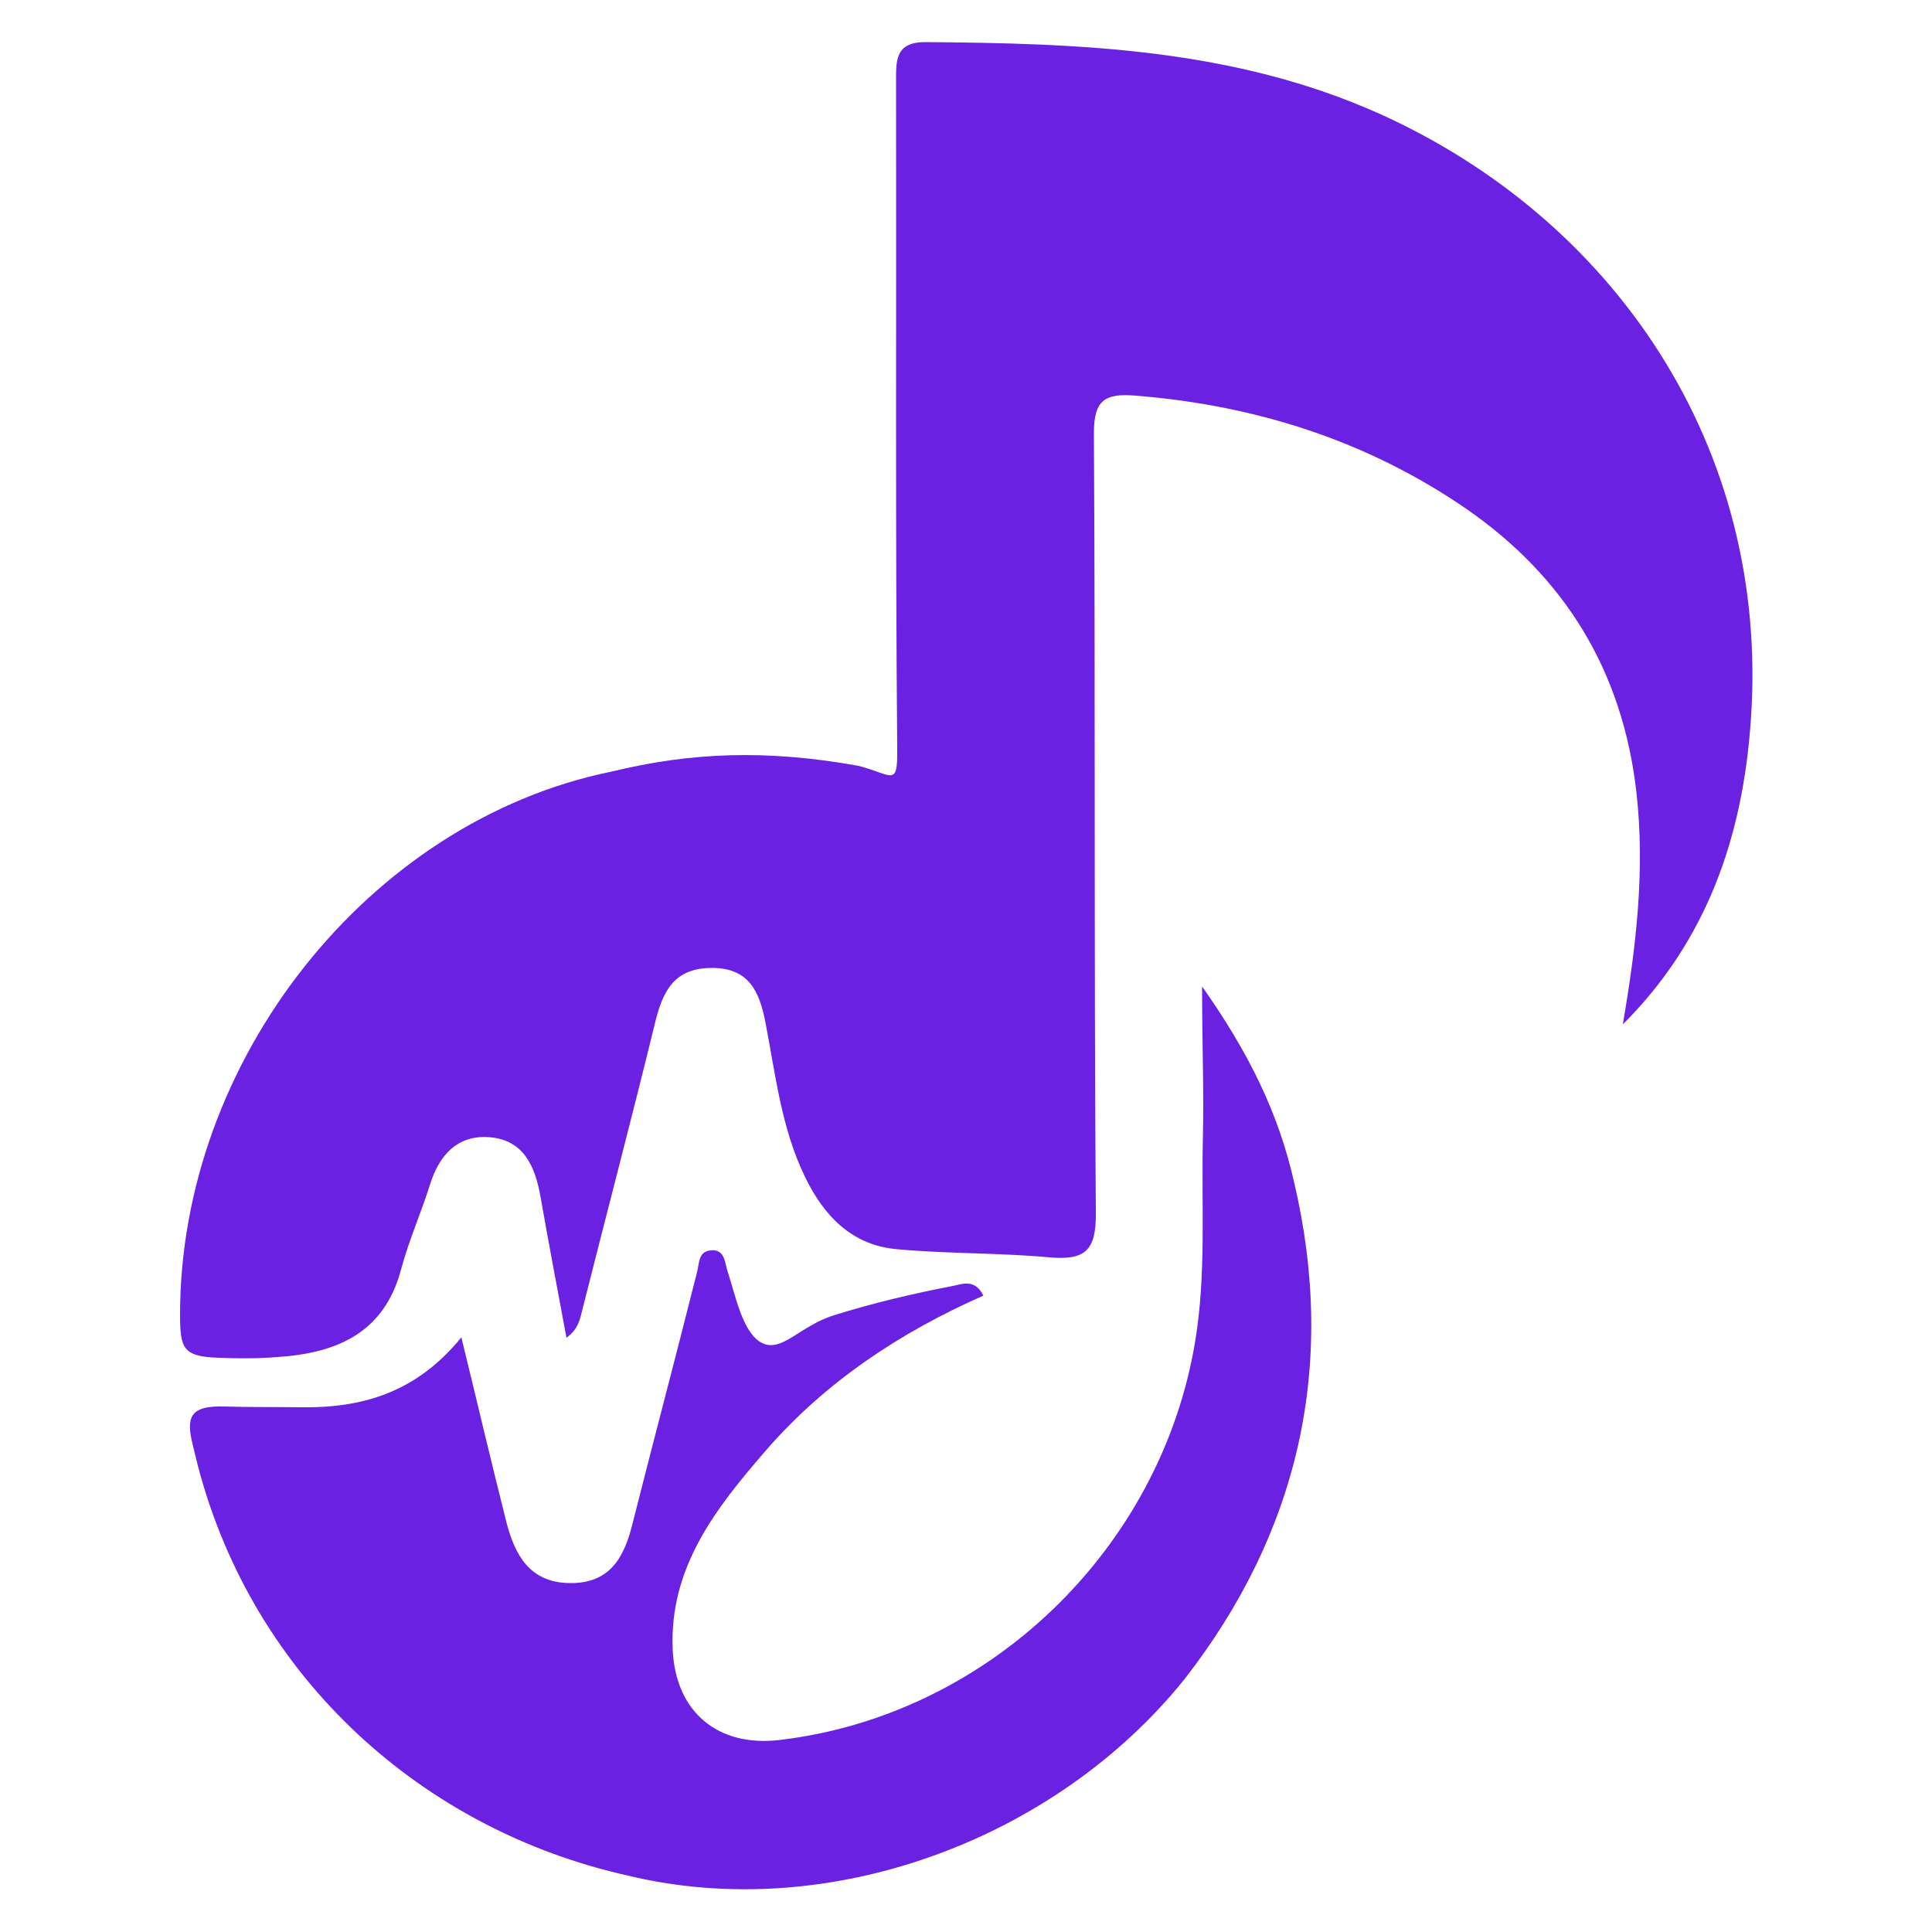
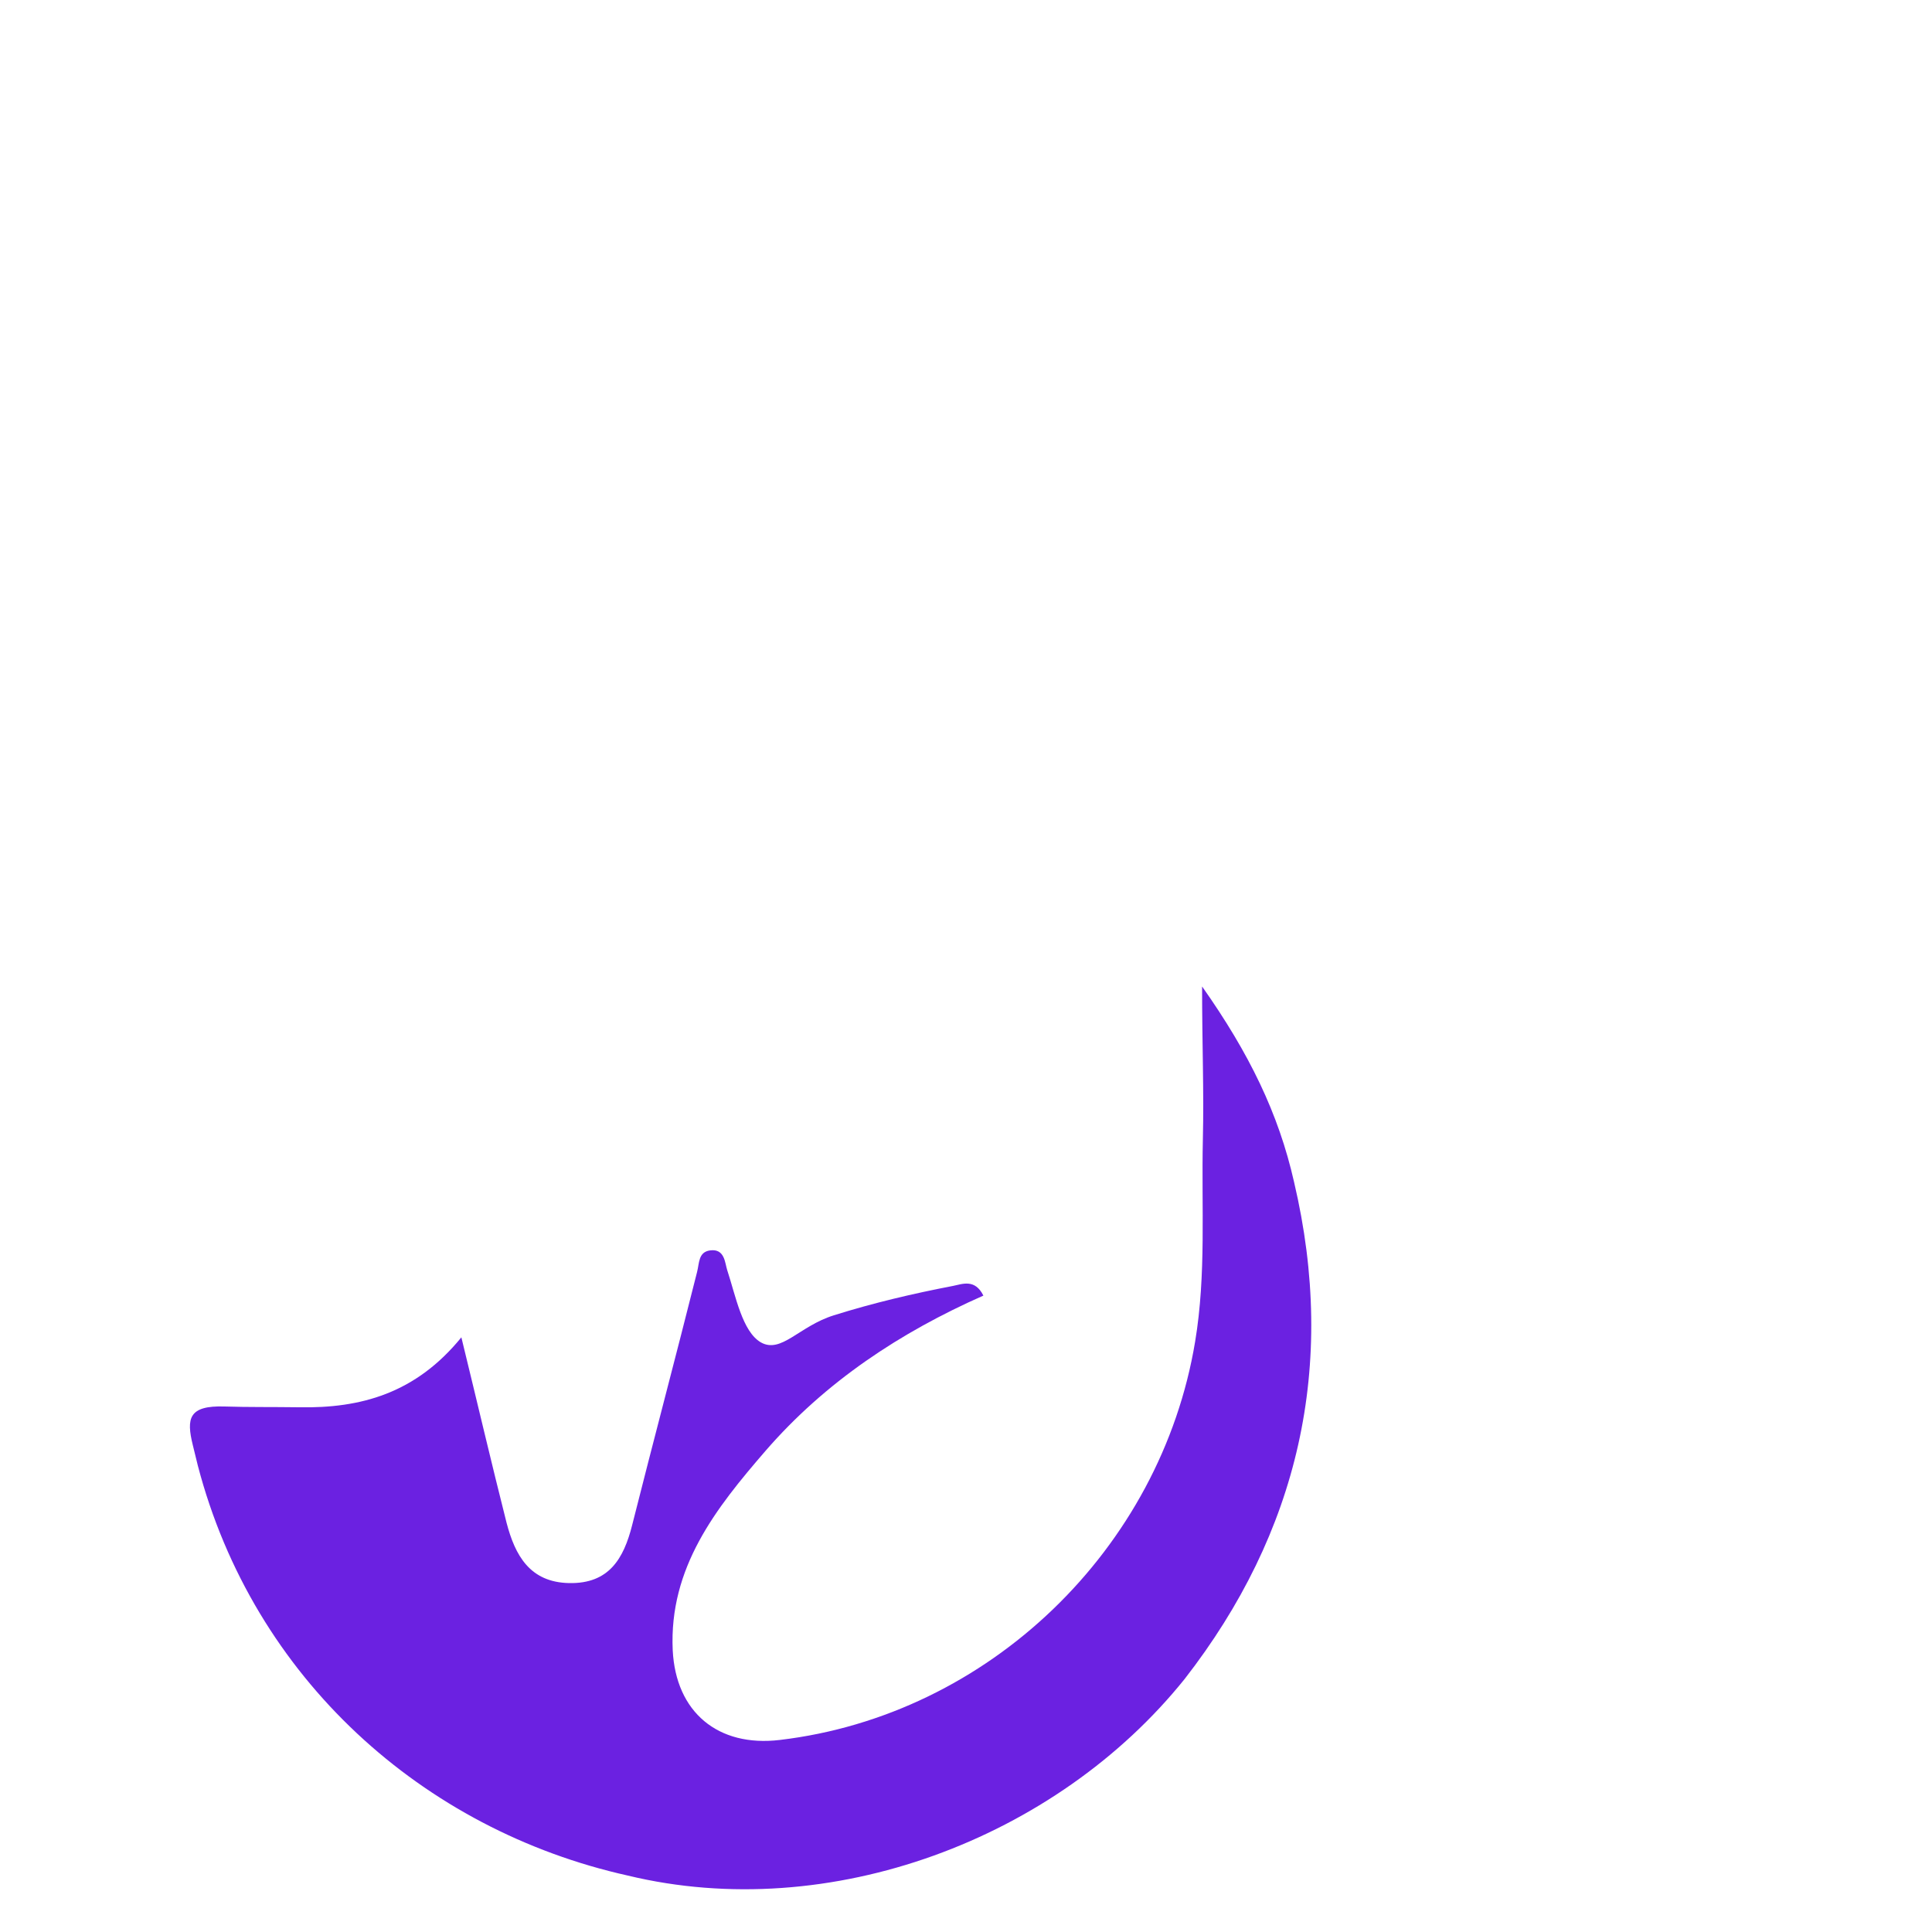
<svg xmlns="http://www.w3.org/2000/svg" version="1.1" width="1000" height="1000">
  <style>
    #light-icon {
      display: inline;
    }
    #dark-icon {
      display: none;
    }

    @media (prefers-color-scheme: dark) {
      #light-icon {
        display: none;
      }
      #dark-icon {
        display: inline;
      }
    }
  </style>
  <g id="light-icon">
    <svg version="1.1" width="1000" height="1000">
      <g>
        <g transform="matrix(2,0,0,2,0,0)">
          <svg version="1.1" width="500" height="500">
            <svg xml:space="preserve" id="Layer_1" x="0" y="0" version="1.1" viewBox="0 0 500 500">
-               <path fill="#6b21e1" d="M356.7 29.3c-37.5-16.7-77.1-18.1-117-18.4-8.2-.1-7.8 4.9-7.8 10.6.1 57.5-.2 115 .3 172.4.1 9.9-1.2 6.6-10 4.3-24-4.3-43.4-3.5-64 1.5-62.7 12.8-111.7 74.7-111.6 140.7 0 8.8.9 10.7 10.2 11 5.4.2 10 .2 15-.2 15.2-1 27.6-6.1 32-22.7 2-7.5 5.2-14.6 7.5-22 2.4-7.6 7.1-12.8 15.3-12.2 9 .7 11.9 7.6 13.3 15.5 2.1 12 4.4 24 6.7 36.4 2.8-2 3.4-4.3 4-6.8 6.3-25 12.9-50 19-75 2-8.1 5-13.8 14.4-13.9 9.7-.1 12.5 5.9 14.1 14.1 2.6 13.5 4.1 27.3 10.2 39.9 4.9 10.2 12.2 17.8 23.9 18.8 13.1 1.2 26.3.9 39.4 2.1 9.2.8 12.1-1.7 12-11.5-.5-67.1-.1-134.2-.5-201.4-.1-8.9 2.7-10.8 10.9-10.1 31.1 2.5 59.9 11.7 85.5 29.3 25.4 17.6 40.4 41.8 44 73.3 2.3 20.4-.1 40-3.5 60.1 21.7-21.7 31-48.4 33.1-78.5 5.1-71.4-35.9-130.2-96.4-157.3z" class="st0" />
              <path fill="#6b21e1" d="M311.1 255.3c0 15.3.5 26.9.2 39.6-.4 17.4.9 34.9-2 52.3-8.9 53.7-53.4 96.7-107.5 103.1-16 1.9-26.9-7.2-27.7-23.2-1-21.4 11.2-36.8 24-51.6 15.5-17.9 34.9-30.7 56.4-40.2-2.2-4.4-5.4-3-7.9-2.5-10.4 2-20.6 4.4-30.8 7.6-9 2.8-13.6 10-18.9 7-4.8-2.8-6.5-12-8.7-18.7-.6-1.8-.6-5.6-4.4-5.1-3.1.4-2.8 3.3-3.4 5.6-5.5 21.9-11.3 43.7-16.8 65.5-2.2 8.7-6 15.2-16.3 15-10.2-.2-14-7.2-16.2-15.6-3.9-15.4-7.5-30.8-11.7-48-11.8 14.5-26 18.4-42 18.1-7.1-.1-13 0-19.3-.2-9.3-.3-9.9 3.1-8.2 10 .4 1.7.9 3.6 1.3 5.3 14.4 55.1 58.3 94.3 111.3 106.1 52.2 12.6 110.8-9.4 144.1-50.9 29.4-37.8 39.5-81 28.3-128.6-4-17.7-11.6-33.3-23.8-50.6z" class="st0" />
            </svg>
          </svg>
        </g>
      </g>
    </svg>
  </g>
  <g id="dark-icon">
    <svg version="1.1" width="1000" height="1000">
      <g>
        <g transform="matrix(2,0,0,2,0,0)">
          <svg version="1.1" width="500" height="500">
            <svg xml:space="preserve" id="Layer_1" x="0" y="0" version="1.1" viewBox="0 0 500 500">
-               <path fill="#ffffff" d="M356.7 29.3c-37.5-16.7-77.1-18.1-117-18.4-8.2-.1-7.8 4.9-7.8 10.6.1 57.5-.2 115 .3 172.4.1 9.9-1.2 6.6-10 4.3-24-4.3-43.4-3.5-64 1.5-62.7 12.8-111.7 74.7-111.6 140.7 0 8.8.9 10.7 10.2 11 5.4.2 10 .2 15-.2 15.2-1 27.6-6.1 32-22.7 2-7.5 5.2-14.6 7.5-22 2.4-7.6 7.1-12.8 15.3-12.2 9 .7 11.9 7.6 13.3 15.5 2.1 12 4.4 24 6.7 36.4 2.8-2 3.4-4.3 4-6.8 6.3-25 12.9-50 19-75 2-8.1 5-13.8 14.4-13.9 9.7-.1 12.5 5.9 14.1 14.1 2.6 13.5 4.1 27.3 10.2 39.9 4.9 10.2 12.2 17.8 23.9 18.8 13.1 1.2 26.3.9 39.4 2.1 9.2.8 12.1-1.7 12-11.5-.5-67.1-.1-134.2-.5-201.4-.1-8.9 2.7-10.8 10.9-10.1 31.1 2.5 59.9 11.7 85.5 29.3 25.4 17.6 40.4 41.8 44 73.3 2.3 20.4-.1 40-3.5 60.1 21.7-21.7 31-48.4 33.1-78.5 5.1-71.4-35.9-130.2-96.4-157.3z" class="st0" />
-               <path fill="#ffffff" d="M311.1 255.3c0 15.3.5 26.9.2 39.6-.4 17.4.9 34.9-2 52.3-8.9 53.7-53.4 96.7-107.5 103.1-16 1.9-26.9-7.2-27.7-23.2-1-21.4 11.2-36.8 24-51.6 15.5-17.9 34.9-30.7 56.4-40.2-2.2-4.4-5.4-3-7.9-2.5-10.4 2-20.6 4.4-30.8 7.6-9 2.8-13.6 10-18.9 7-4.8-2.8-6.5-12-8.7-18.7-.6-1.8-.6-5.6-4.4-5.1-3.1.4-2.8 3.3-3.4 5.6-5.5 21.9-11.3 43.7-16.8 65.5-2.2 8.7-6 15.2-16.3 15-10.2-.2-14-7.2-16.2-15.6-3.9-15.4-7.5-30.8-11.7-48-11.8 14.5-26 18.4-42 18.1-7.1-.1-13 0-19.3-.2-9.3-.3-9.9 3.1-8.2 10 .4 1.7.9 3.6 1.3 5.3 14.4 55.1 58.3 94.3 111.3 106.1 52.2 12.6 110.8-9.4 144.1-50.9 29.4-37.8 39.5-81 28.3-128.6-4-17.7-11.6-33.3-23.8-50.6z" class="st0" />
-             </svg>
+               </svg>
          </svg>
        </g>
      </g>
    </svg>
  </g>
</svg>